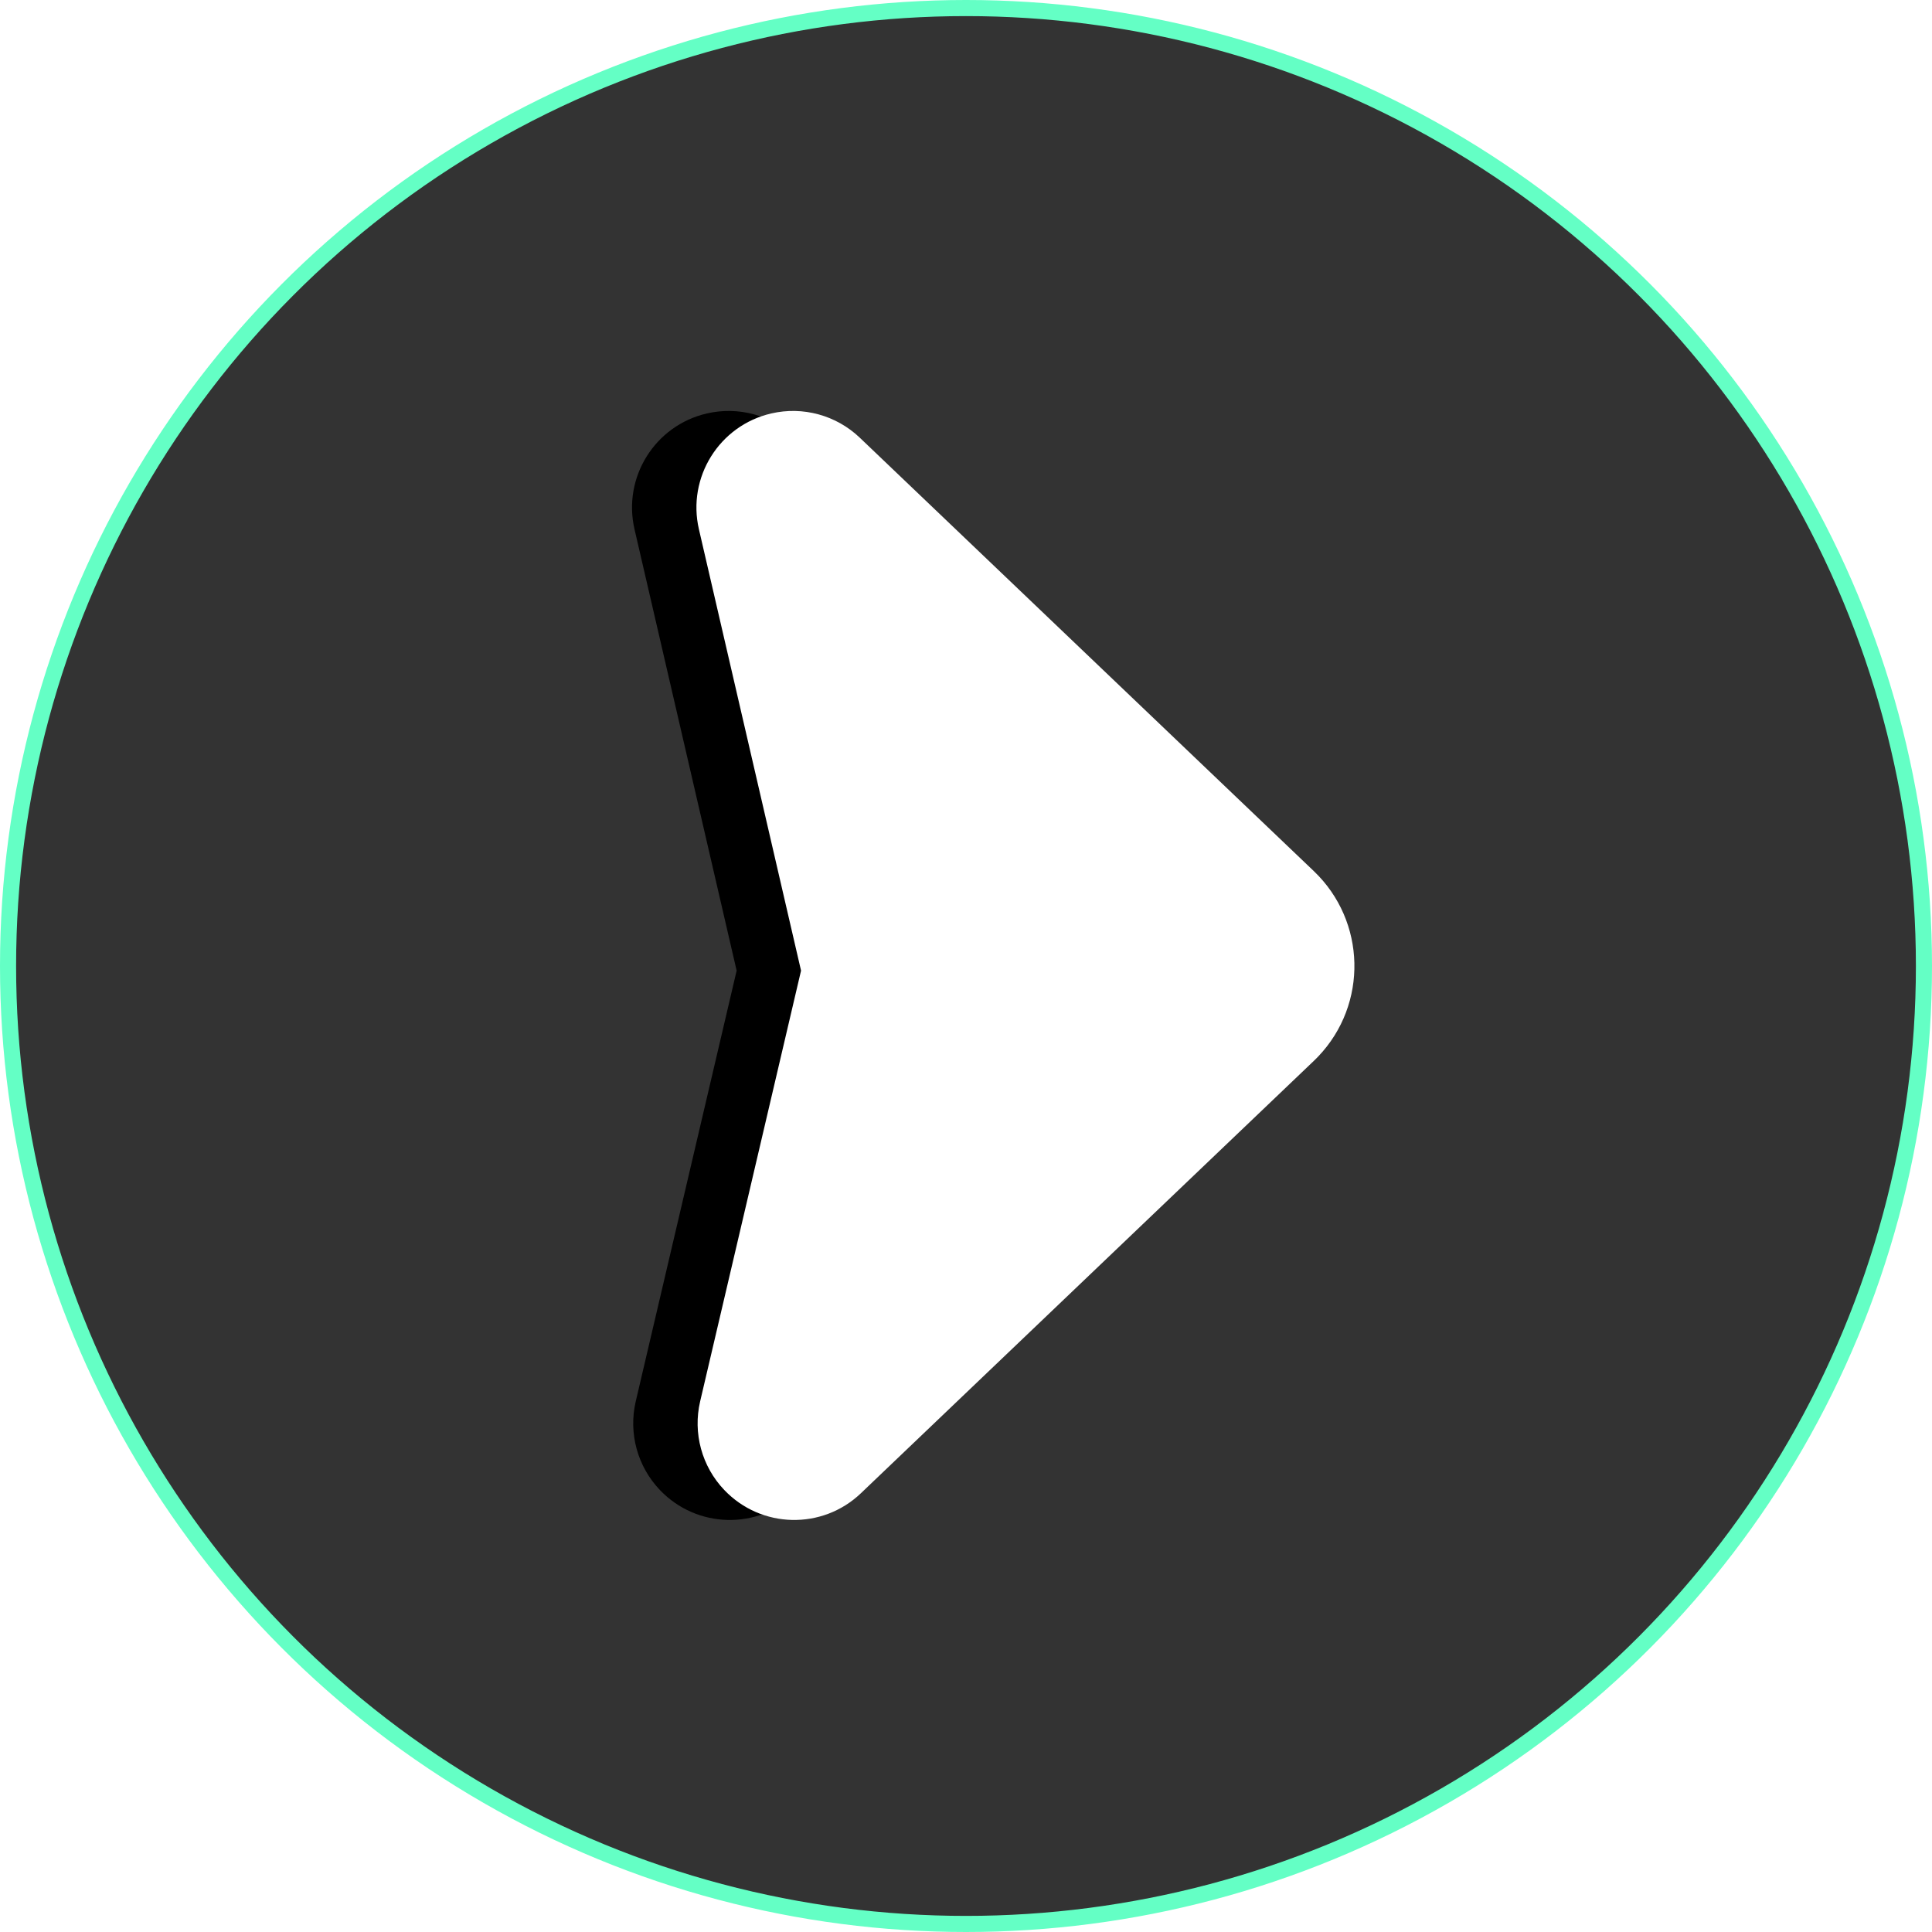
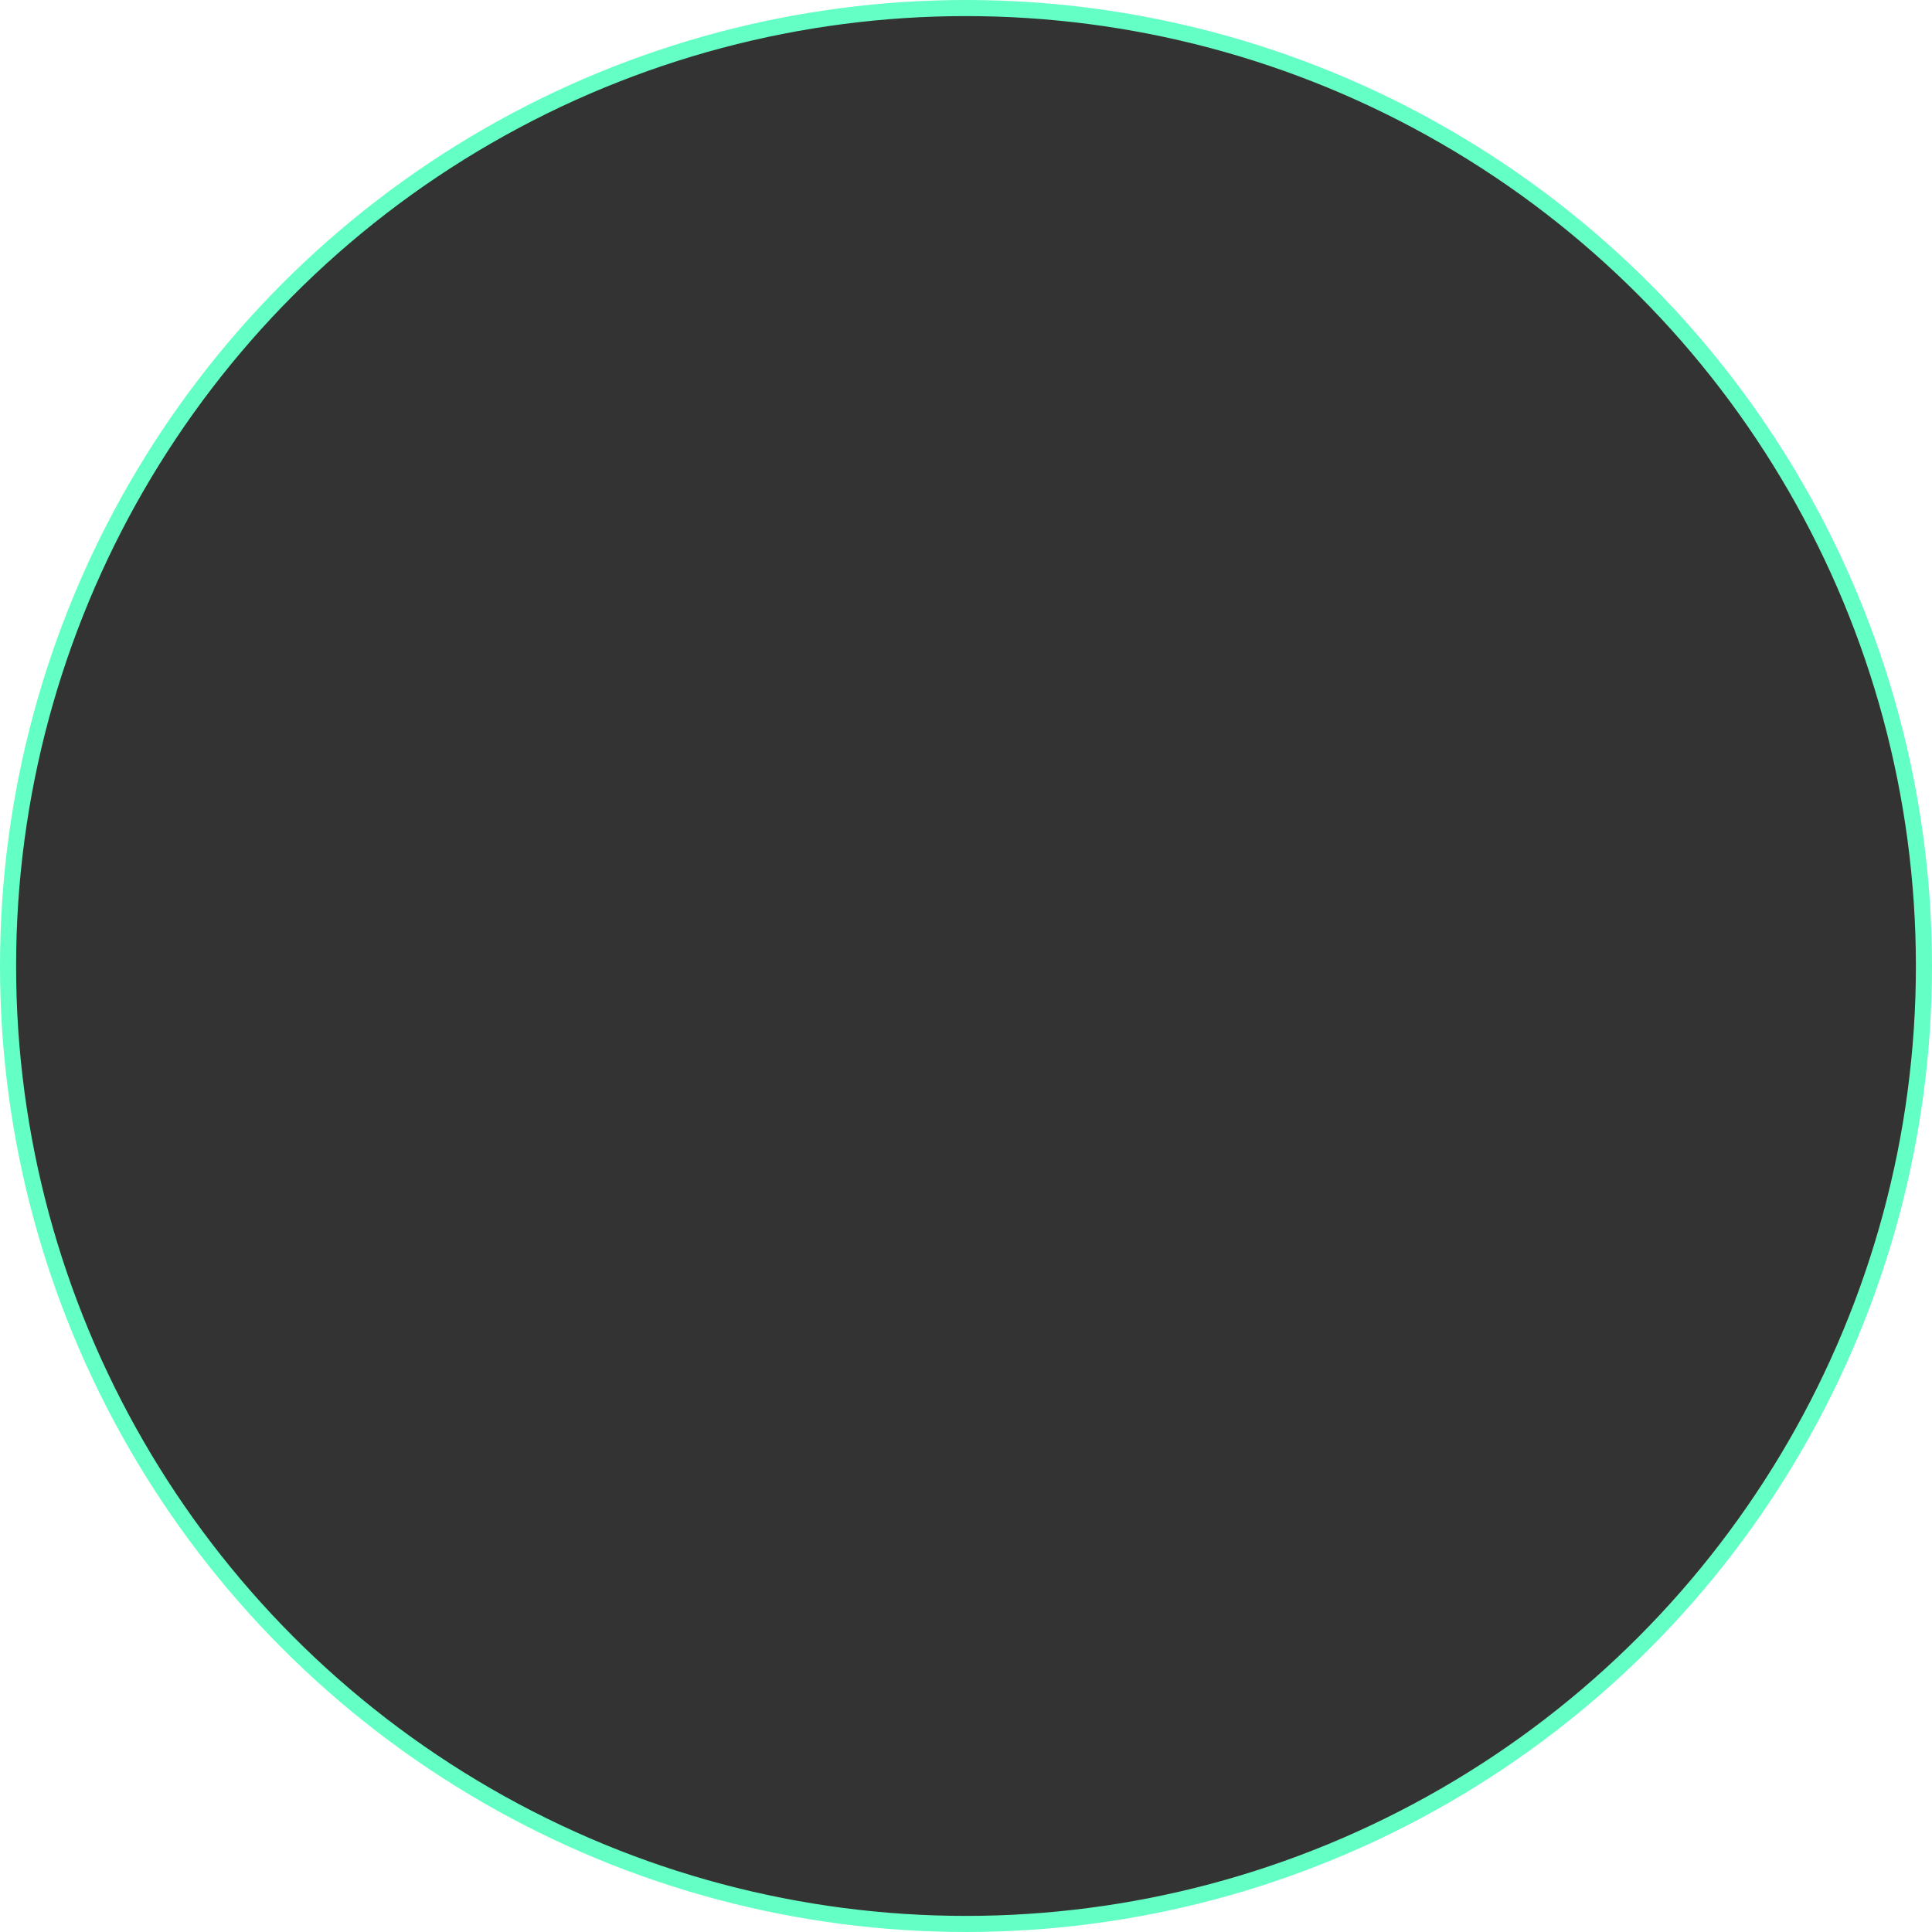
<svg xmlns="http://www.w3.org/2000/svg" xmlns:xlink="http://www.w3.org/1999/xlink" width="60px" height="60px" viewBox="0 0 60 60" version="1.1">
  <title>右</title>
  <defs>
-     <path d="M31.28,20.865 L44.707,34.931 C45.851,36.129 45.807,38.028 44.608,39.172 C43.875,39.872 42.839,40.154 41.852,39.923 L28.477,36.79 L28.477,36.79 L14.772,39.961 C13.158,40.335 11.546,39.329 11.173,37.715 C10.945,36.731 11.228,35.698 11.925,34.967 L25.386,20.865 C26.94,19.238 29.519,19.178 31.146,20.731 C31.192,20.775 31.237,20.819 31.28,20.865 Z" id="path-1" />
    <filter x="-24.4%" y="-55.9%" width="148.8%" height="226.8%" filterUnits="objectBoundingBox" id="filter-2">
      <feOffset dx="0" dy="2" in="SourceAlpha" result="shadowOffsetOuter1" />
      <feGaussianBlur stdDeviation="5.5" in="shadowOffsetOuter1" result="shadowBlurOuter1" />
      <feColorMatrix values="0 0 0 0 0.314   0 0 0 0 0.888   0 0 0 0 0.76  0 0 0 0.408 0" type="matrix" in="shadowBlurOuter1" />
    </filter>
  </defs>
  <g id="页面-1" stroke="none" stroke-width="1" fill="none" fill-rule="evenodd">
    <g id="画板备份-9" transform="translate(-612, -324)">
      <g id="右" transform="translate(642, 354) scale(-1, 1) translate(-642, -354) translate(612, 324)">
        <circle id="椭圆形" stroke="#64FFC5" stroke-width="0.5" fill-opacity="0.8" fill="#000000" cx="30" cy="30" r="29.75" />
        <g id="三角形" transform="translate(28.333, 30) scale(-1, 1) rotate(90) translate(-28.333, -30) ">
          <use fill="black" fill-opacity="1" filter="url(#filter-2)" xlink:href="#path-1" />
          <use fill="#FFFFFF" fill-rule="evenodd" xlink:href="#path-1" />
        </g>
      </g>
    </g>
  </g>
</svg>